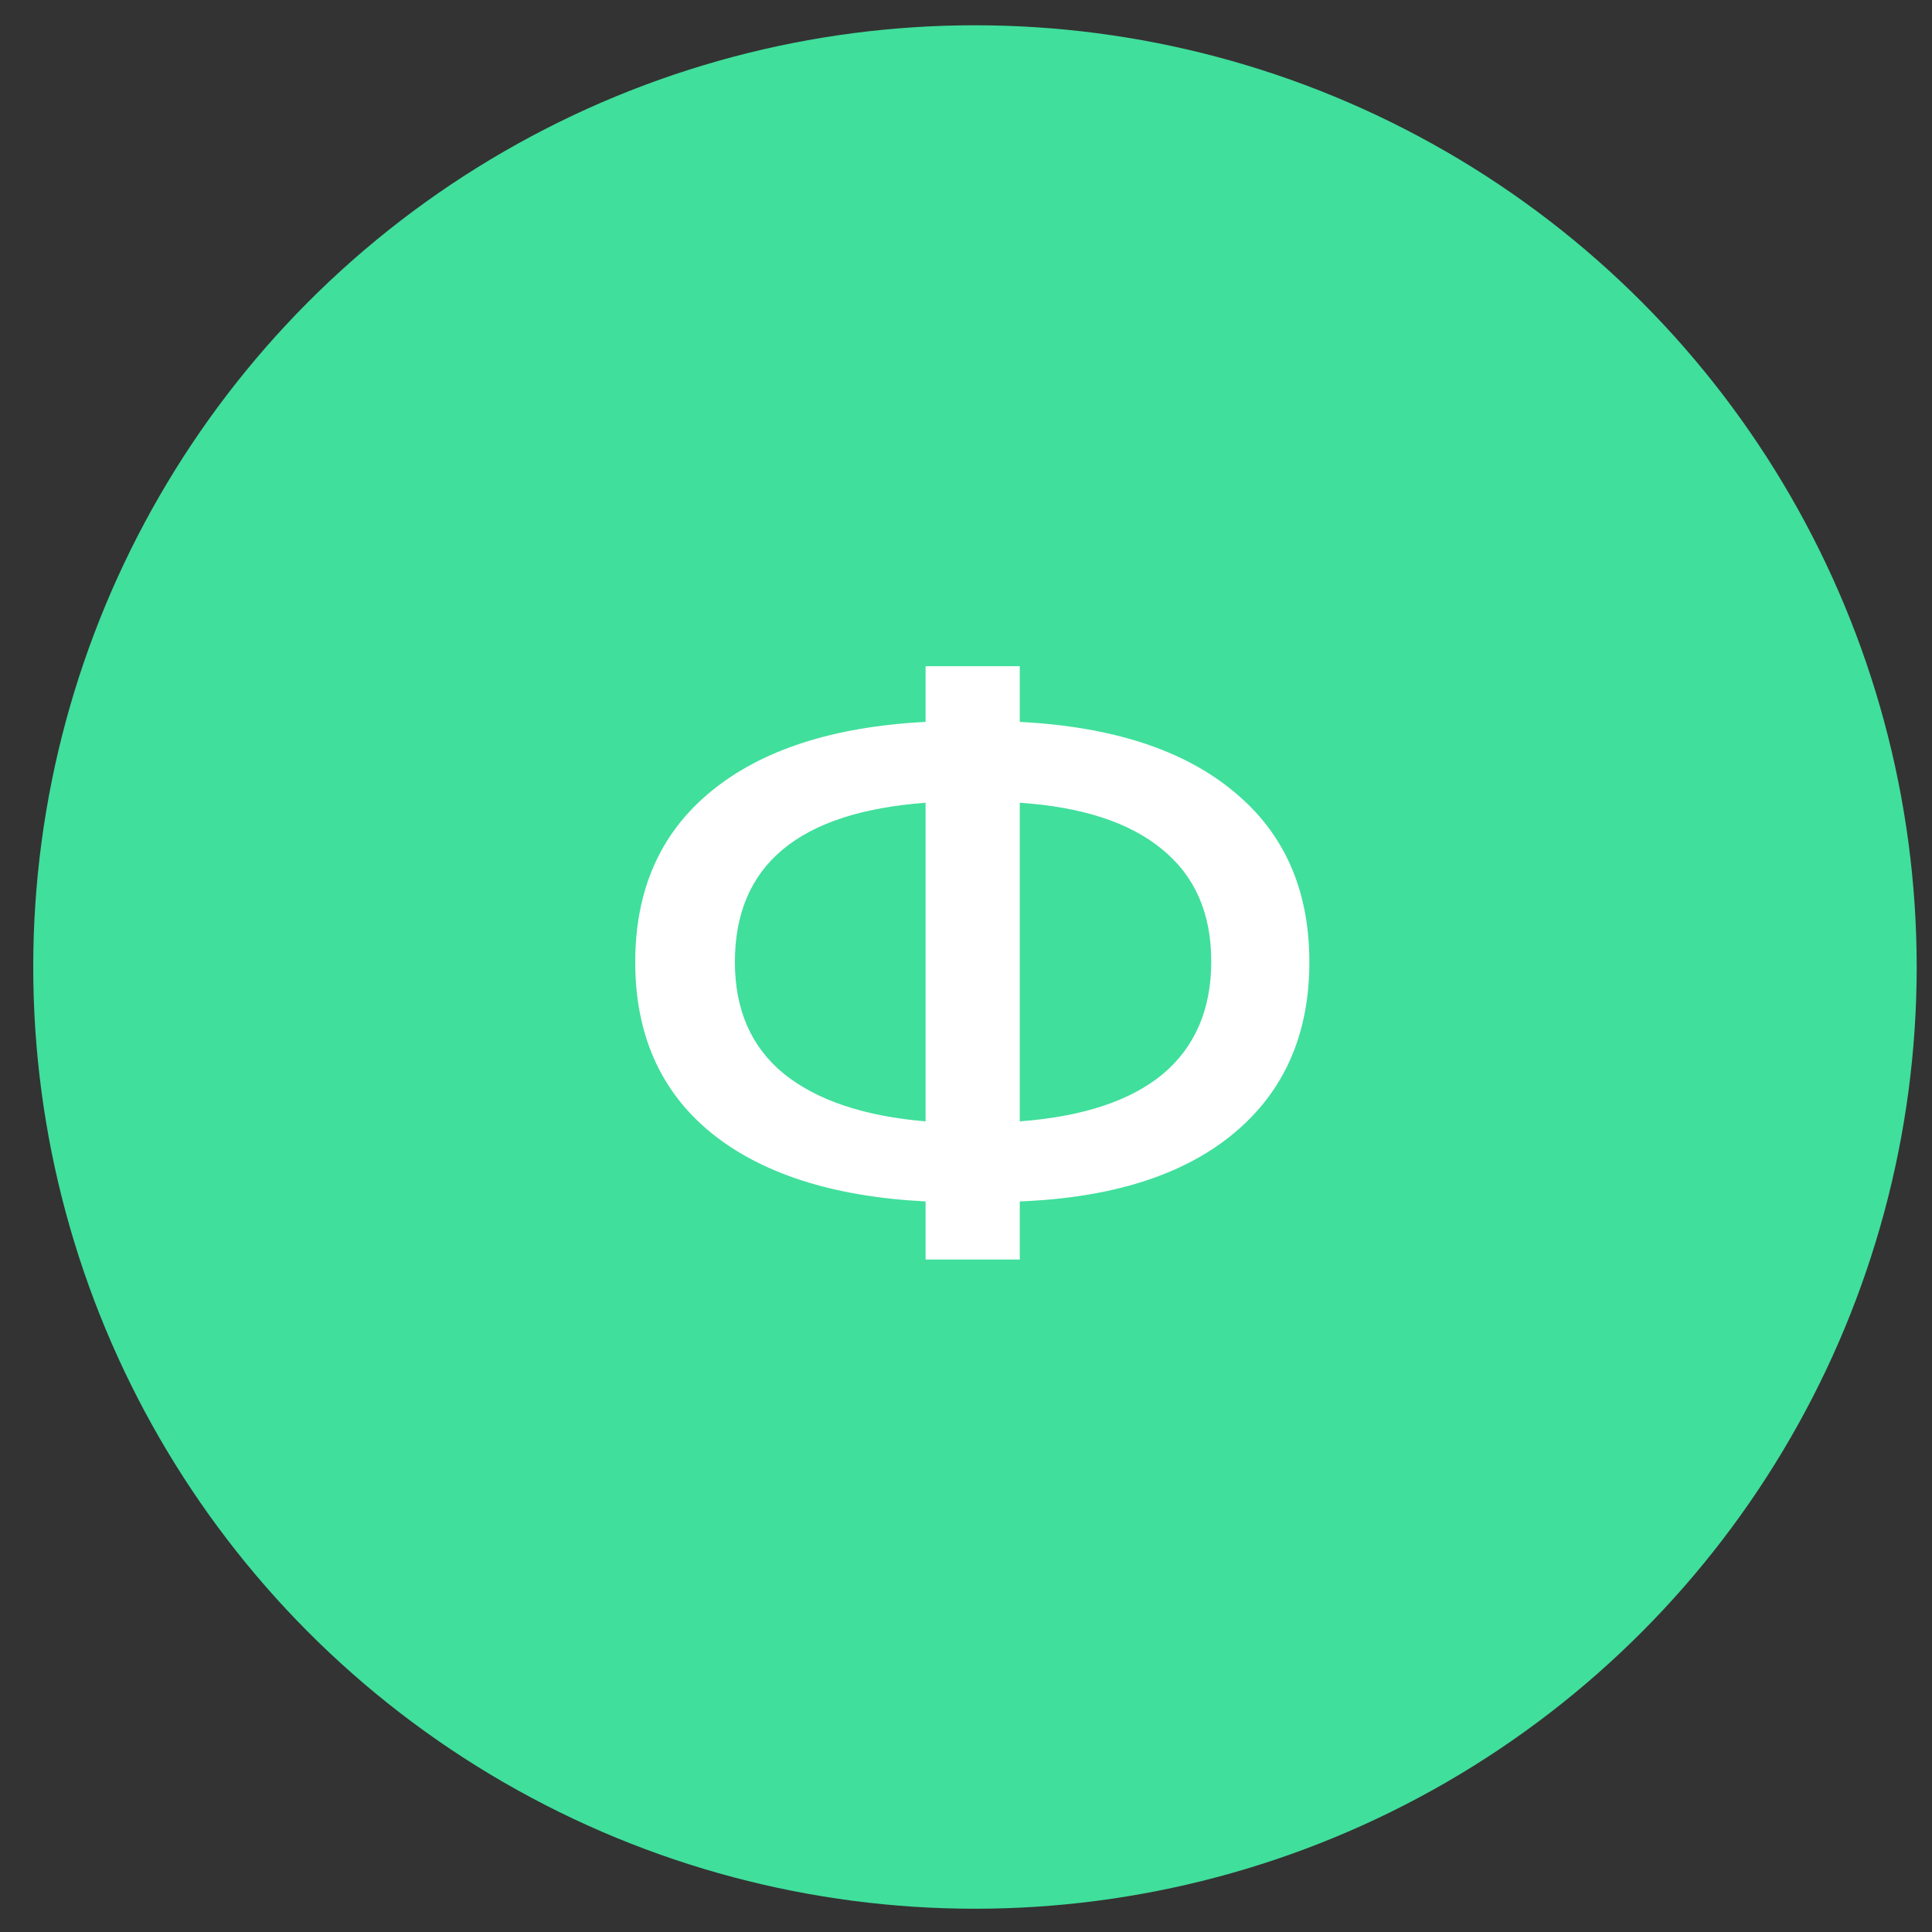
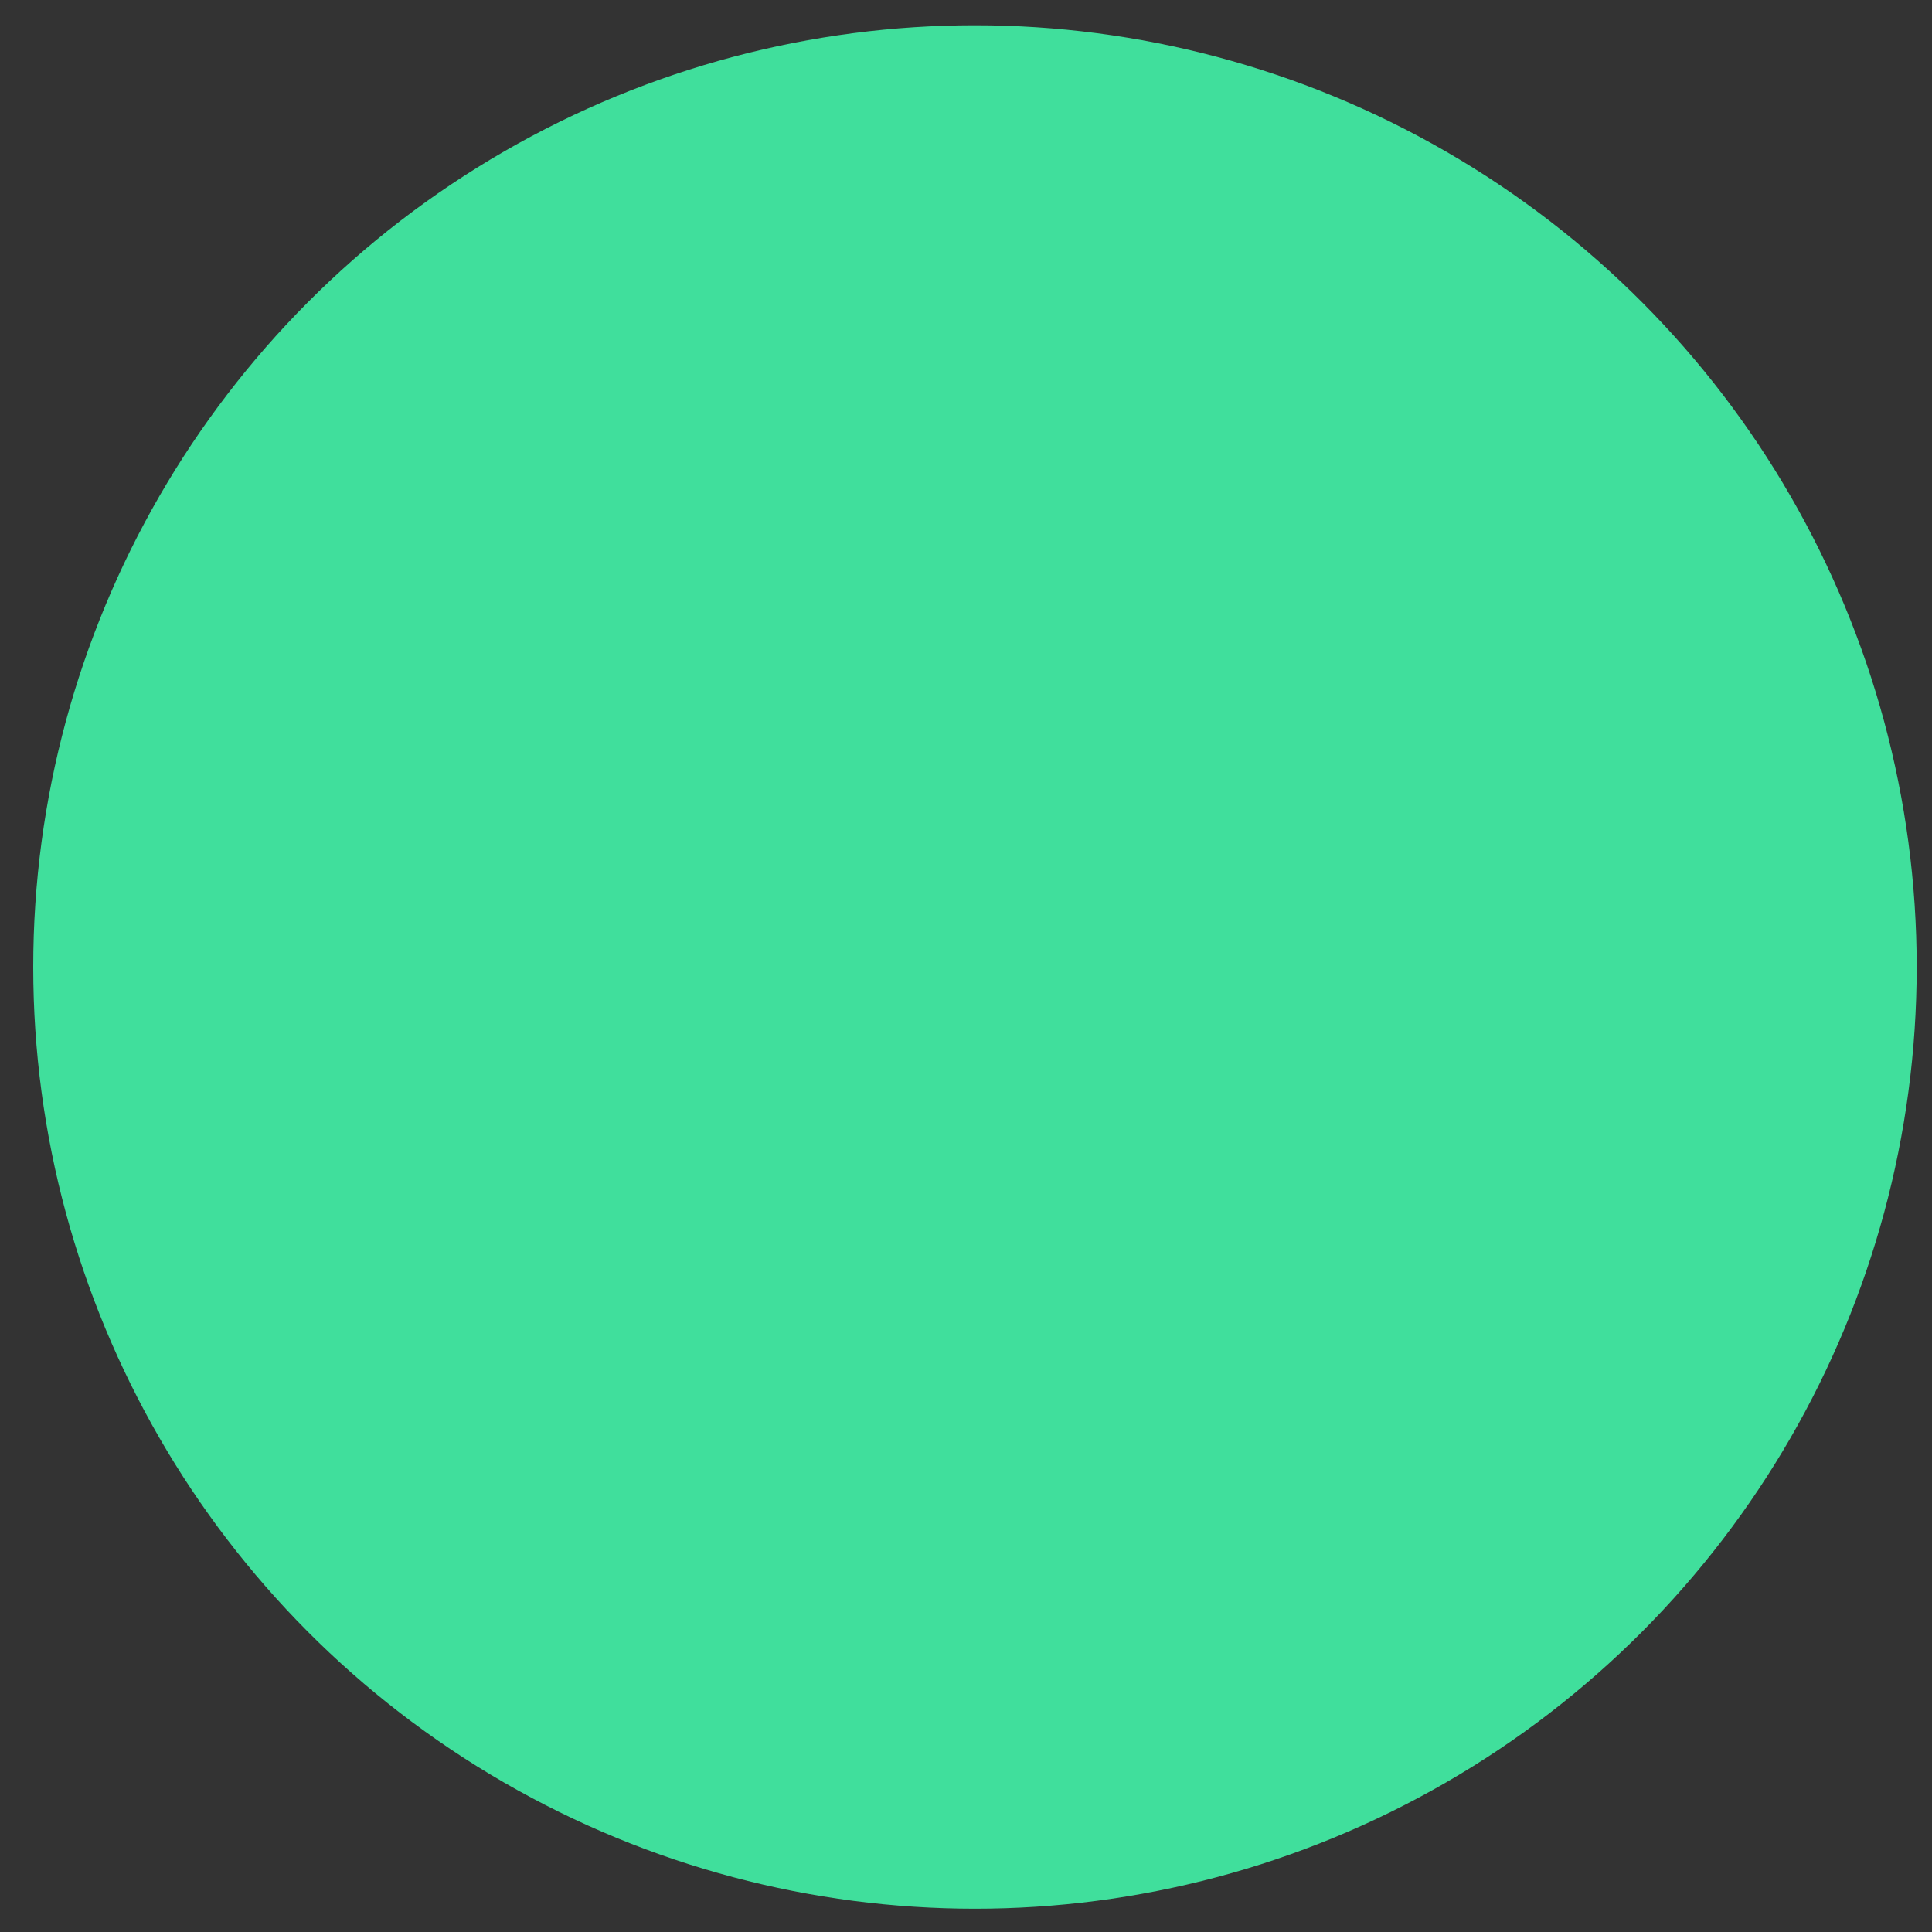
<svg xmlns="http://www.w3.org/2000/svg" width="50" height="50" viewBox="0 0 50 50" fill="none">
  <rect x="0" y="0" width="50" height="50" fill="#333333" stroke="none" />
  <circle cx="25.232" cy="25.026" r="24.372" fill="#40DF9C" />
-   <path d="M33.886 24.898C33.886 26.767 33.236 28.243 31.936 29.326C30.636 30.409 28.788 30.998 26.392 31.093V32.596H23.954V31.093C21.558 30.971 19.703 30.375 18.389 29.305C17.09 28.236 16.44 26.767 16.44 24.898C16.44 23.03 17.09 21.561 18.389 20.491C19.703 19.408 21.558 18.805 23.954 18.683V17.241H26.392V18.683C28.788 18.805 30.636 19.408 31.936 20.491C33.236 21.561 33.886 23.03 33.886 24.898ZM26.392 29.021C28.016 28.899 29.248 28.493 30.088 27.802C30.927 27.098 31.347 26.123 31.347 24.878C31.347 23.632 30.921 22.664 30.068 21.974C29.228 21.283 28.003 20.884 26.392 20.775V29.021ZM19.019 24.898C19.019 26.13 19.439 27.092 20.278 27.782C21.131 28.473 22.357 28.886 23.954 29.021V20.775C20.664 21.019 19.019 22.393 19.019 24.898Z" fill="white" />
</svg>